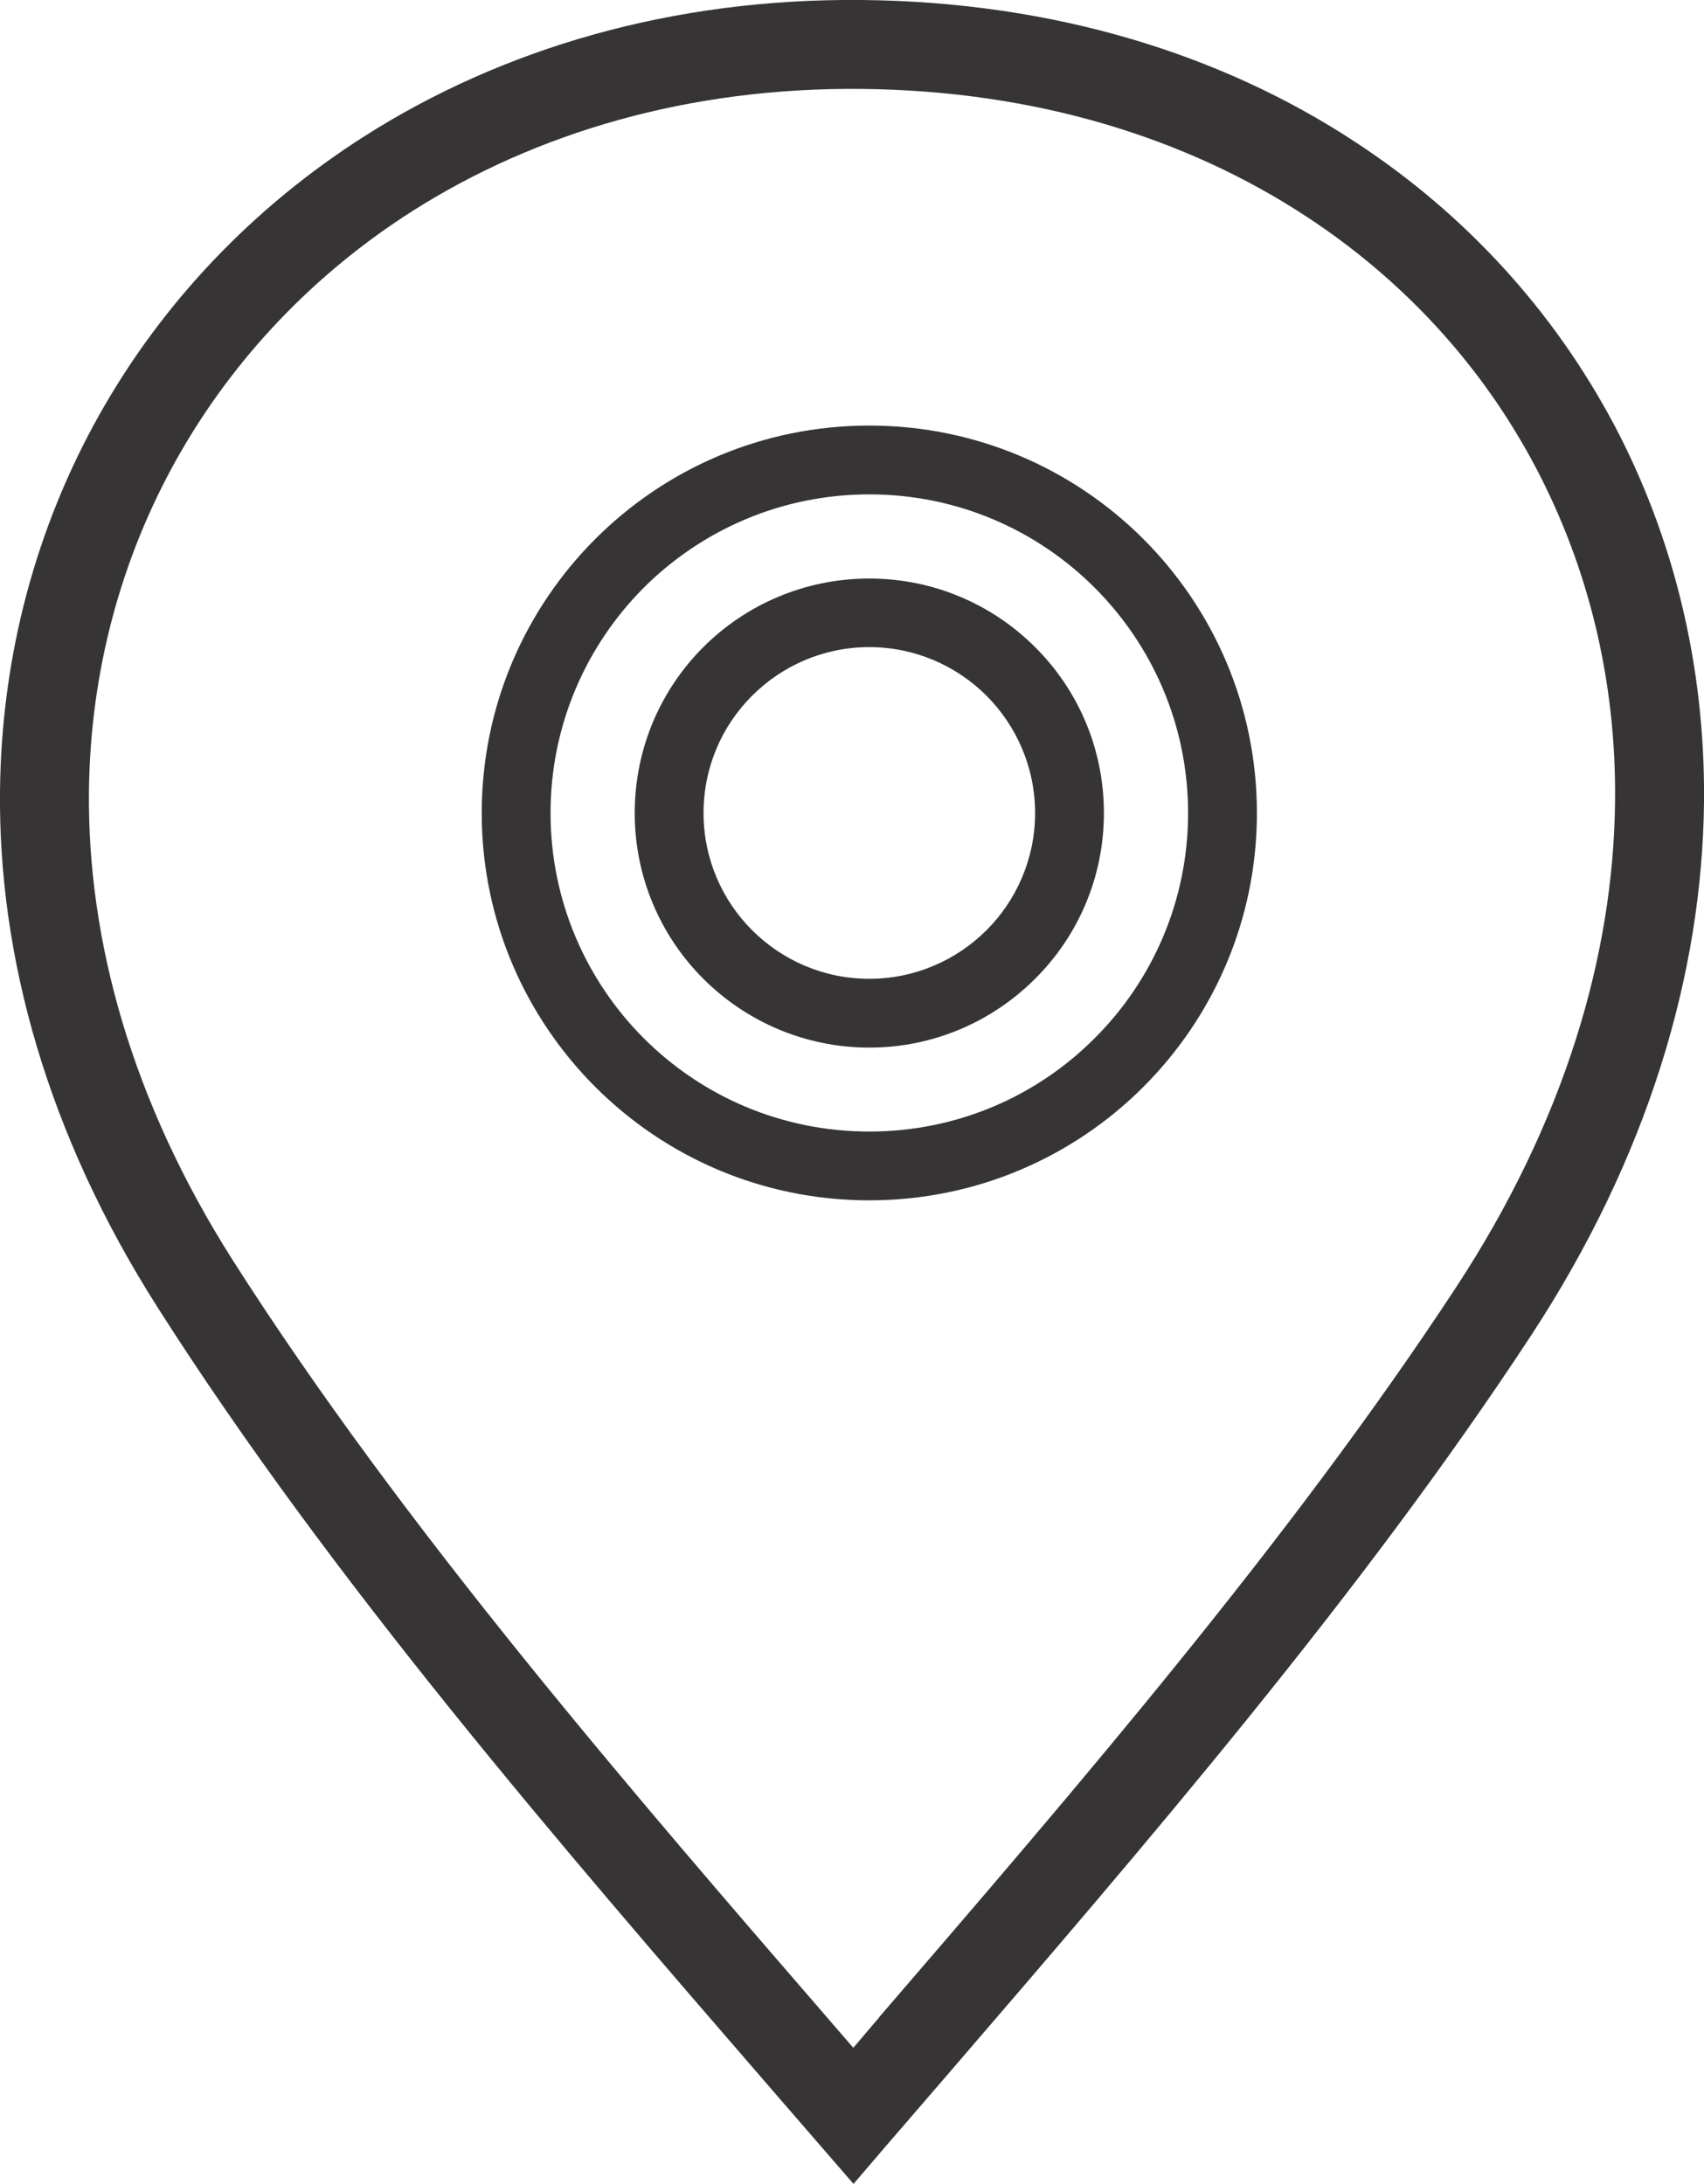
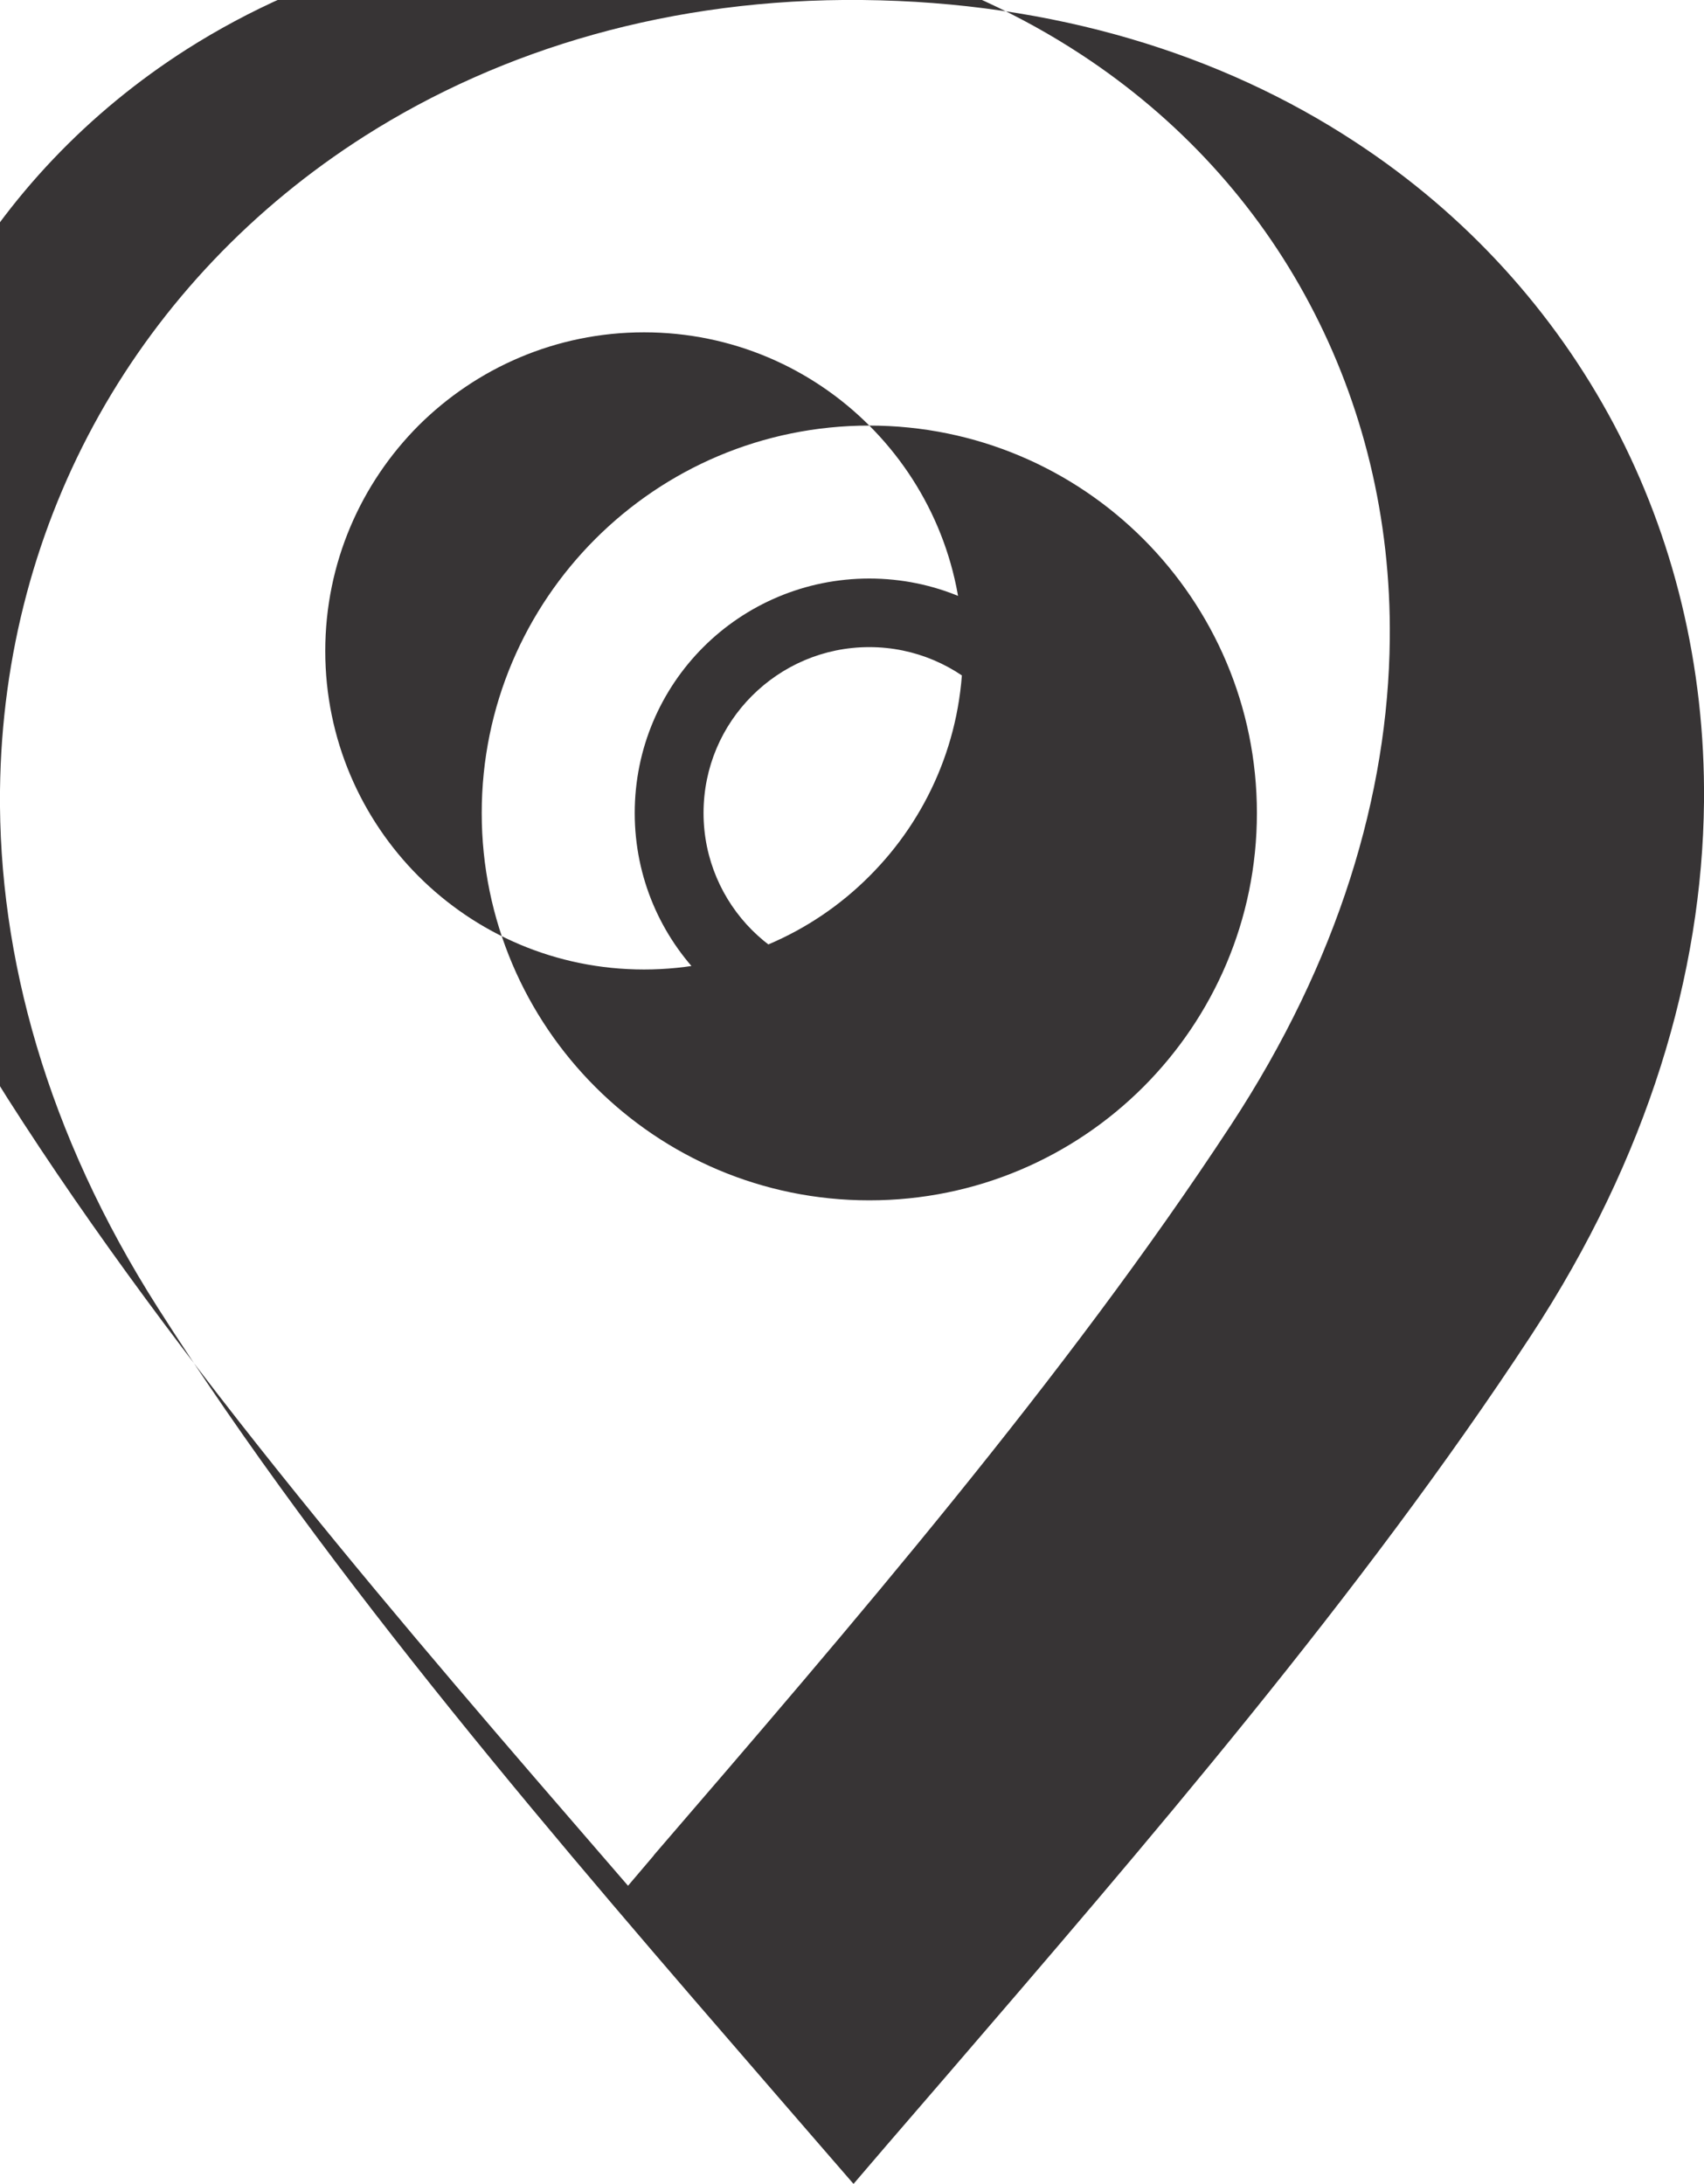
<svg xmlns="http://www.w3.org/2000/svg" xml:space="preserve" width="100%" height="100%" version="1.1" style="shape-rendering:geometricPrecision; text-rendering:geometricPrecision; image-rendering:optimizeQuality; fill-rule:evenodd; clip-rule:evenodd" viewBox="0 0 7874 10094">
  <defs>
    <style type="text/css">
   
    .fil0 {fill:#373435;fill-rule:nonzero}
   
  </style>
  </defs>
  <g id="Layer_x0020_1">
-     <path class="fil0" d="M7074 6174c-782,1193 -1786,2358 -2699,3419l0 0 -276 320 -155 181 -156 -180 -219 -253c-970,-1121 -2034,-2351 -2840,-3617 -511,-802 -737,-1623 -729,-2390 7,-629 169,-1220 459,-1737 290,-516 708,-958 1226,-1288 635,-404 1420,-638 2300,-629 885,9 1659,250 2277,656 512,335 918,783 1196,1306 275,520 422,1115 416,1744 -8,794 -259,1643 -800,2468zm-3057 -3500c299,0 570,121 766,317 197,196 318,467 318,767 0,299 -121,570 -318,766 -196,196 -467,318 -766,318 -299,0 -571,-122 -767,-318 -196,-196 -317,-467 -317,-766 0,-300 121,-571 317,-767 196,-196 468,-317 767,-317zm542 542c-139,-139 -331,-225 -542,-225 -212,0 -403,86 -542,225 -139,139 -224,330 -224,542 0,211 86,403 224,541 139,139 330,225 542,225 211,0 403,-86 542,-225 138,-138 224,-330 224,-541 0,-212 -86,-403 -224,-542zm-542 -1249c494,0 942,200 1266,524 324,324 525,772 525,1267 0,494 -201,942 -525,1266 -324,324 -772,524 -1266,524 -495,0 -942,-200 -1266,-524 -324,-324 -525,-772 -525,-1266 0,-495 201,-943 525,-1267 324,-324 771,-524 1266,-524zm1041 749c-266,-266 -634,-431 -1041,-431 -407,0 -775,165 -1042,431 -266,267 -431,635 -431,1042 0,406 165,775 431,1041 267,267 635,431 1042,431 407,0 775,-164 1041,-431 267,-266 432,-635 432,-1041 0,-407 -165,-775 -432,-1042zm-996 6608c906,-1052 1902,-2208 2667,-3375 497,-758 727,-1529 734,-2246 6,-560 -125,-1087 -370,-1549 -244,-461 -603,-856 -1056,-1153 -556,-365 -1254,-582 -2055,-590 -798,-8 -1506,202 -2077,565 -458,292 -829,684 -1087,1143 -257,458 -401,982 -407,1539 -7,691 199,1434 664,2166 788,1237 1844,2457 2805,3568l63 73 119 -140 0 -1z" />
+     <path class="fil0" d="M7074 6174c-782,1193 -1786,2358 -2699,3419l0 0 -276 320 -155 181 -156 -180 -219 -253c-970,-1121 -2034,-2351 -2840,-3617 -511,-802 -737,-1623 -729,-2390 7,-629 169,-1220 459,-1737 290,-516 708,-958 1226,-1288 635,-404 1420,-638 2300,-629 885,9 1659,250 2277,656 512,335 918,783 1196,1306 275,520 422,1115 416,1744 -8,794 -259,1643 -800,2468zm-3057 -3500c299,0 570,121 766,317 197,196 318,467 318,767 0,299 -121,570 -318,766 -196,196 -467,318 -766,318 -299,0 -571,-122 -767,-318 -196,-196 -317,-467 -317,-766 0,-300 121,-571 317,-767 196,-196 468,-317 767,-317zm542 542c-139,-139 -331,-225 -542,-225 -212,0 -403,86 -542,225 -139,139 -224,330 -224,542 0,211 86,403 224,541 139,139 330,225 542,225 211,0 403,-86 542,-225 138,-138 224,-330 224,-541 0,-212 -86,-403 -224,-542zm-542 -1249c494,0 942,200 1266,524 324,324 525,772 525,1267 0,494 -201,942 -525,1266 -324,324 -772,524 -1266,524 -495,0 -942,-200 -1266,-524 -324,-324 -525,-772 -525,-1266 0,-495 201,-943 525,-1267 324,-324 771,-524 1266,-524zc-266,-266 -634,-431 -1041,-431 -407,0 -775,165 -1042,431 -266,267 -431,635 -431,1042 0,406 165,775 431,1041 267,267 635,431 1042,431 407,0 775,-164 1041,-431 267,-266 432,-635 432,-1041 0,-407 -165,-775 -432,-1042zm-996 6608c906,-1052 1902,-2208 2667,-3375 497,-758 727,-1529 734,-2246 6,-560 -125,-1087 -370,-1549 -244,-461 -603,-856 -1056,-1153 -556,-365 -1254,-582 -2055,-590 -798,-8 -1506,202 -2077,565 -458,292 -829,684 -1087,1143 -257,458 -401,982 -407,1539 -7,691 199,1434 664,2166 788,1237 1844,2457 2805,3568l63 73 119 -140 0 -1z" />
  </g>
</svg>